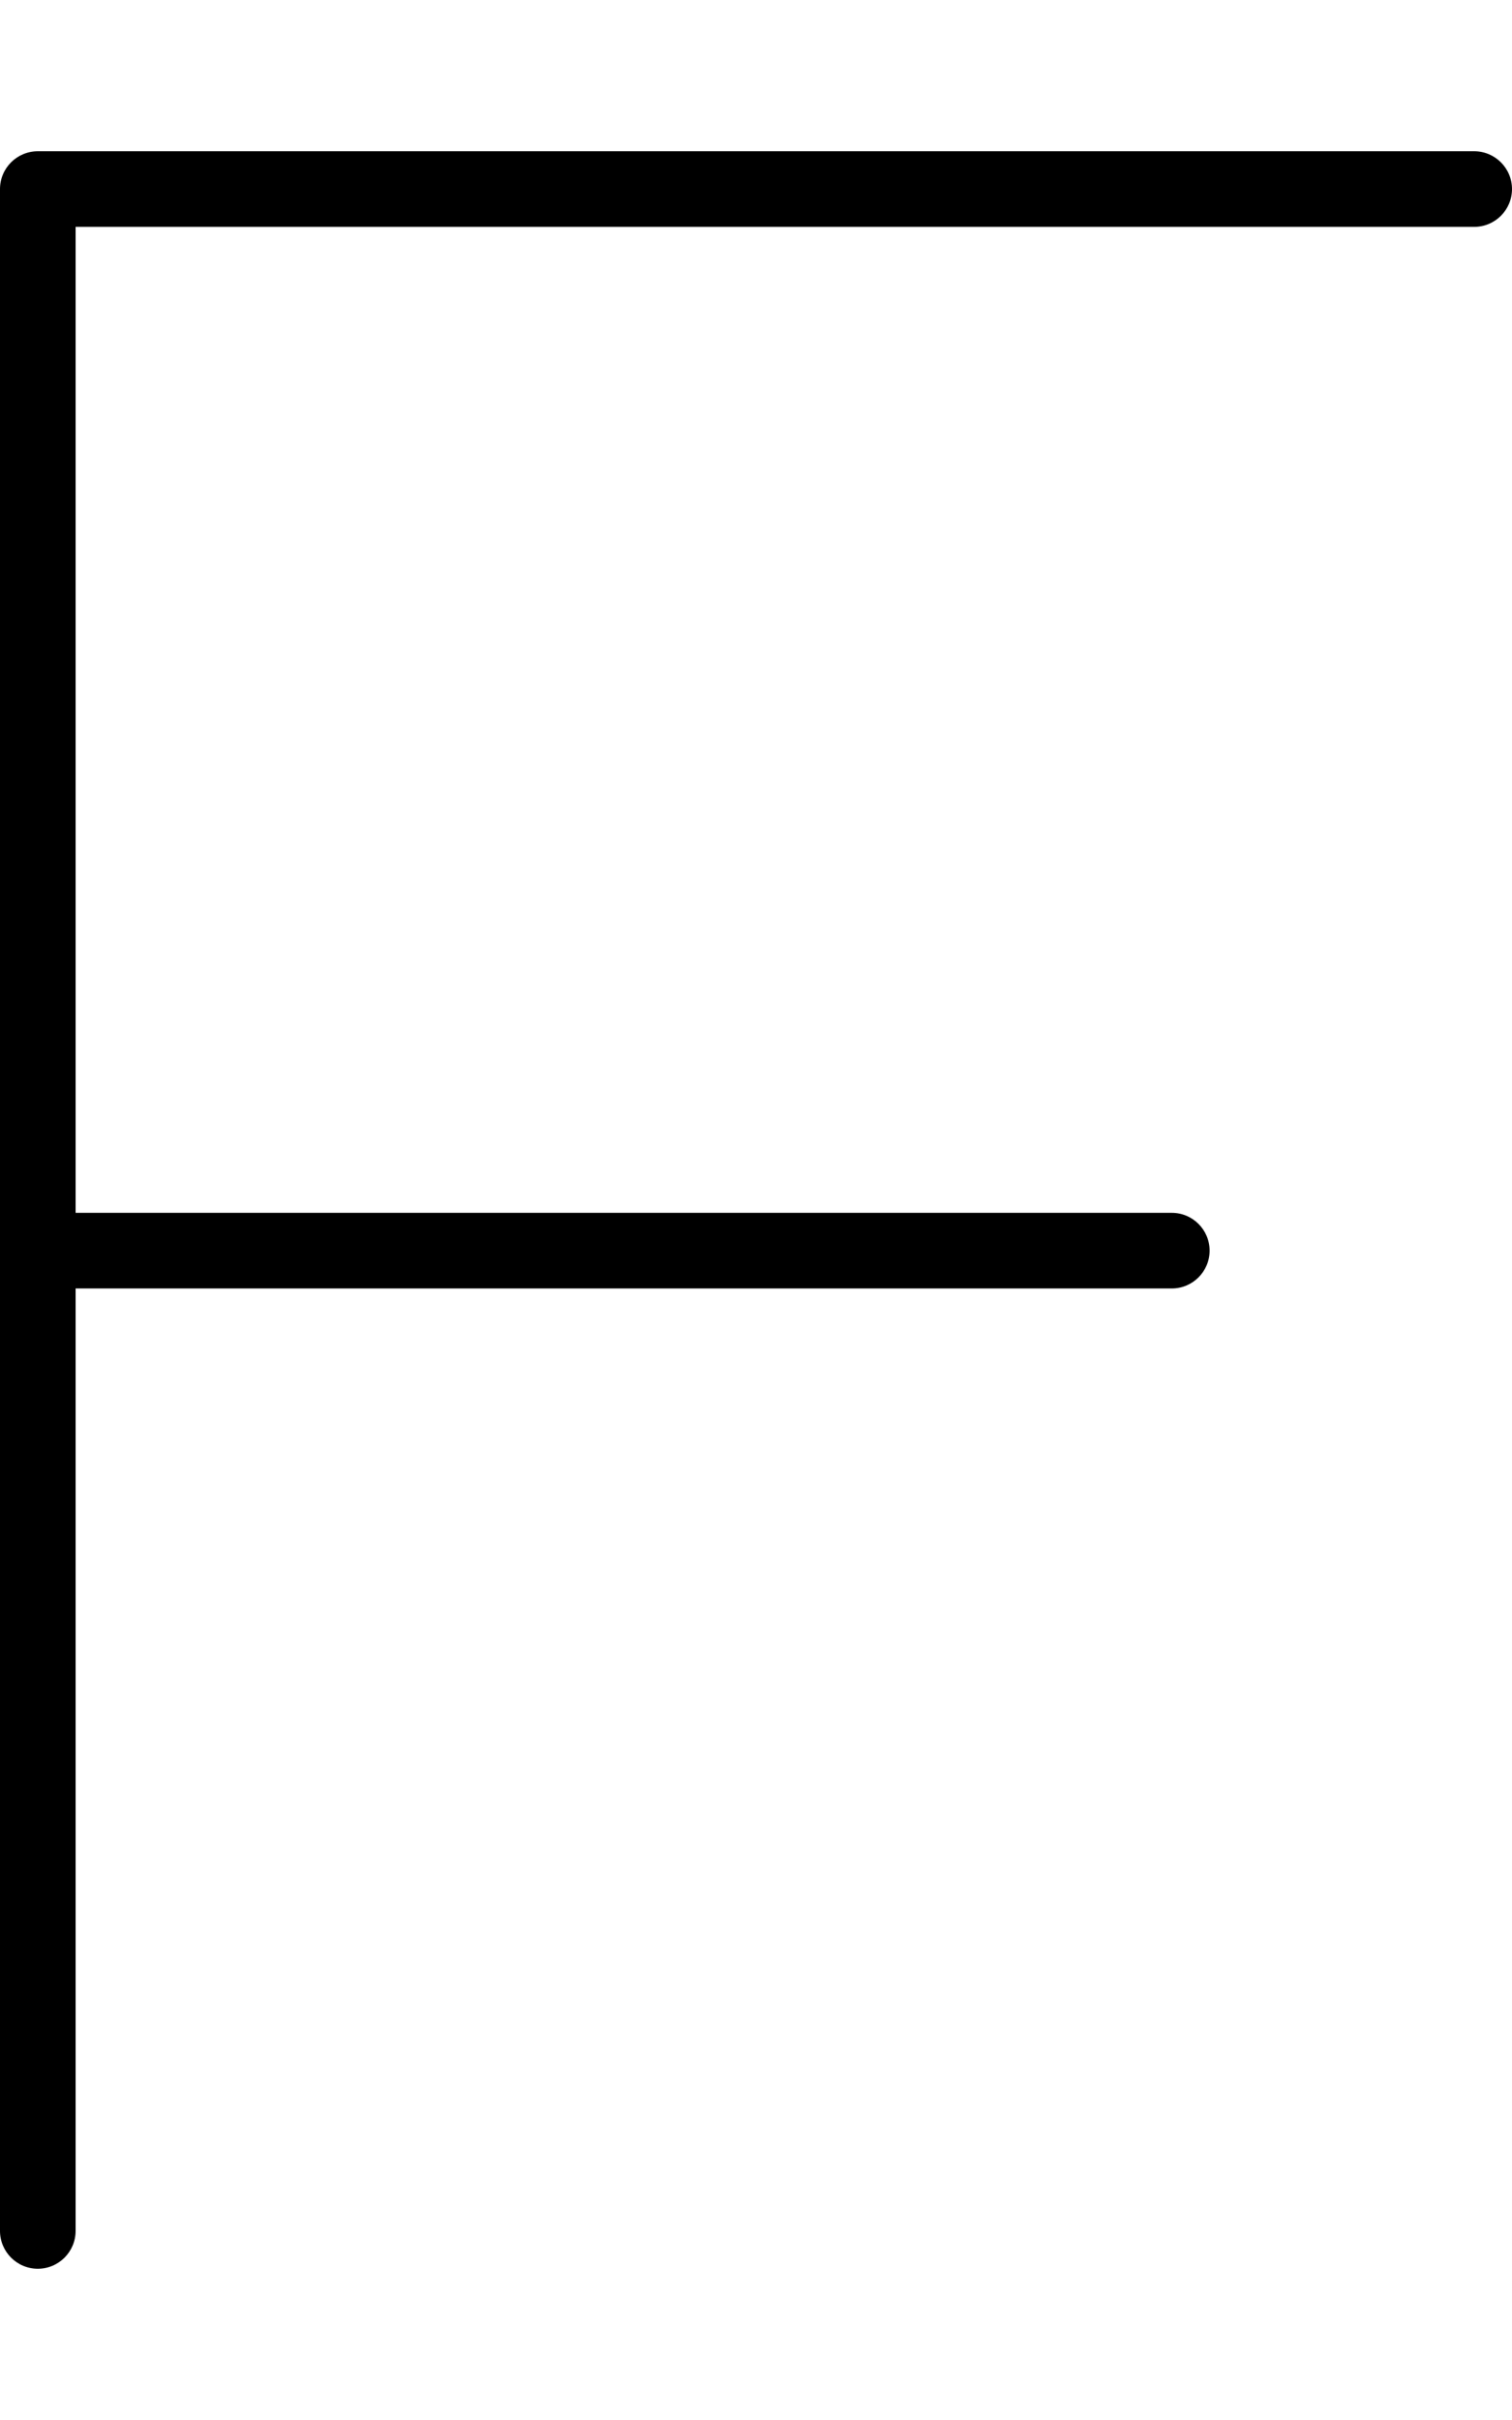
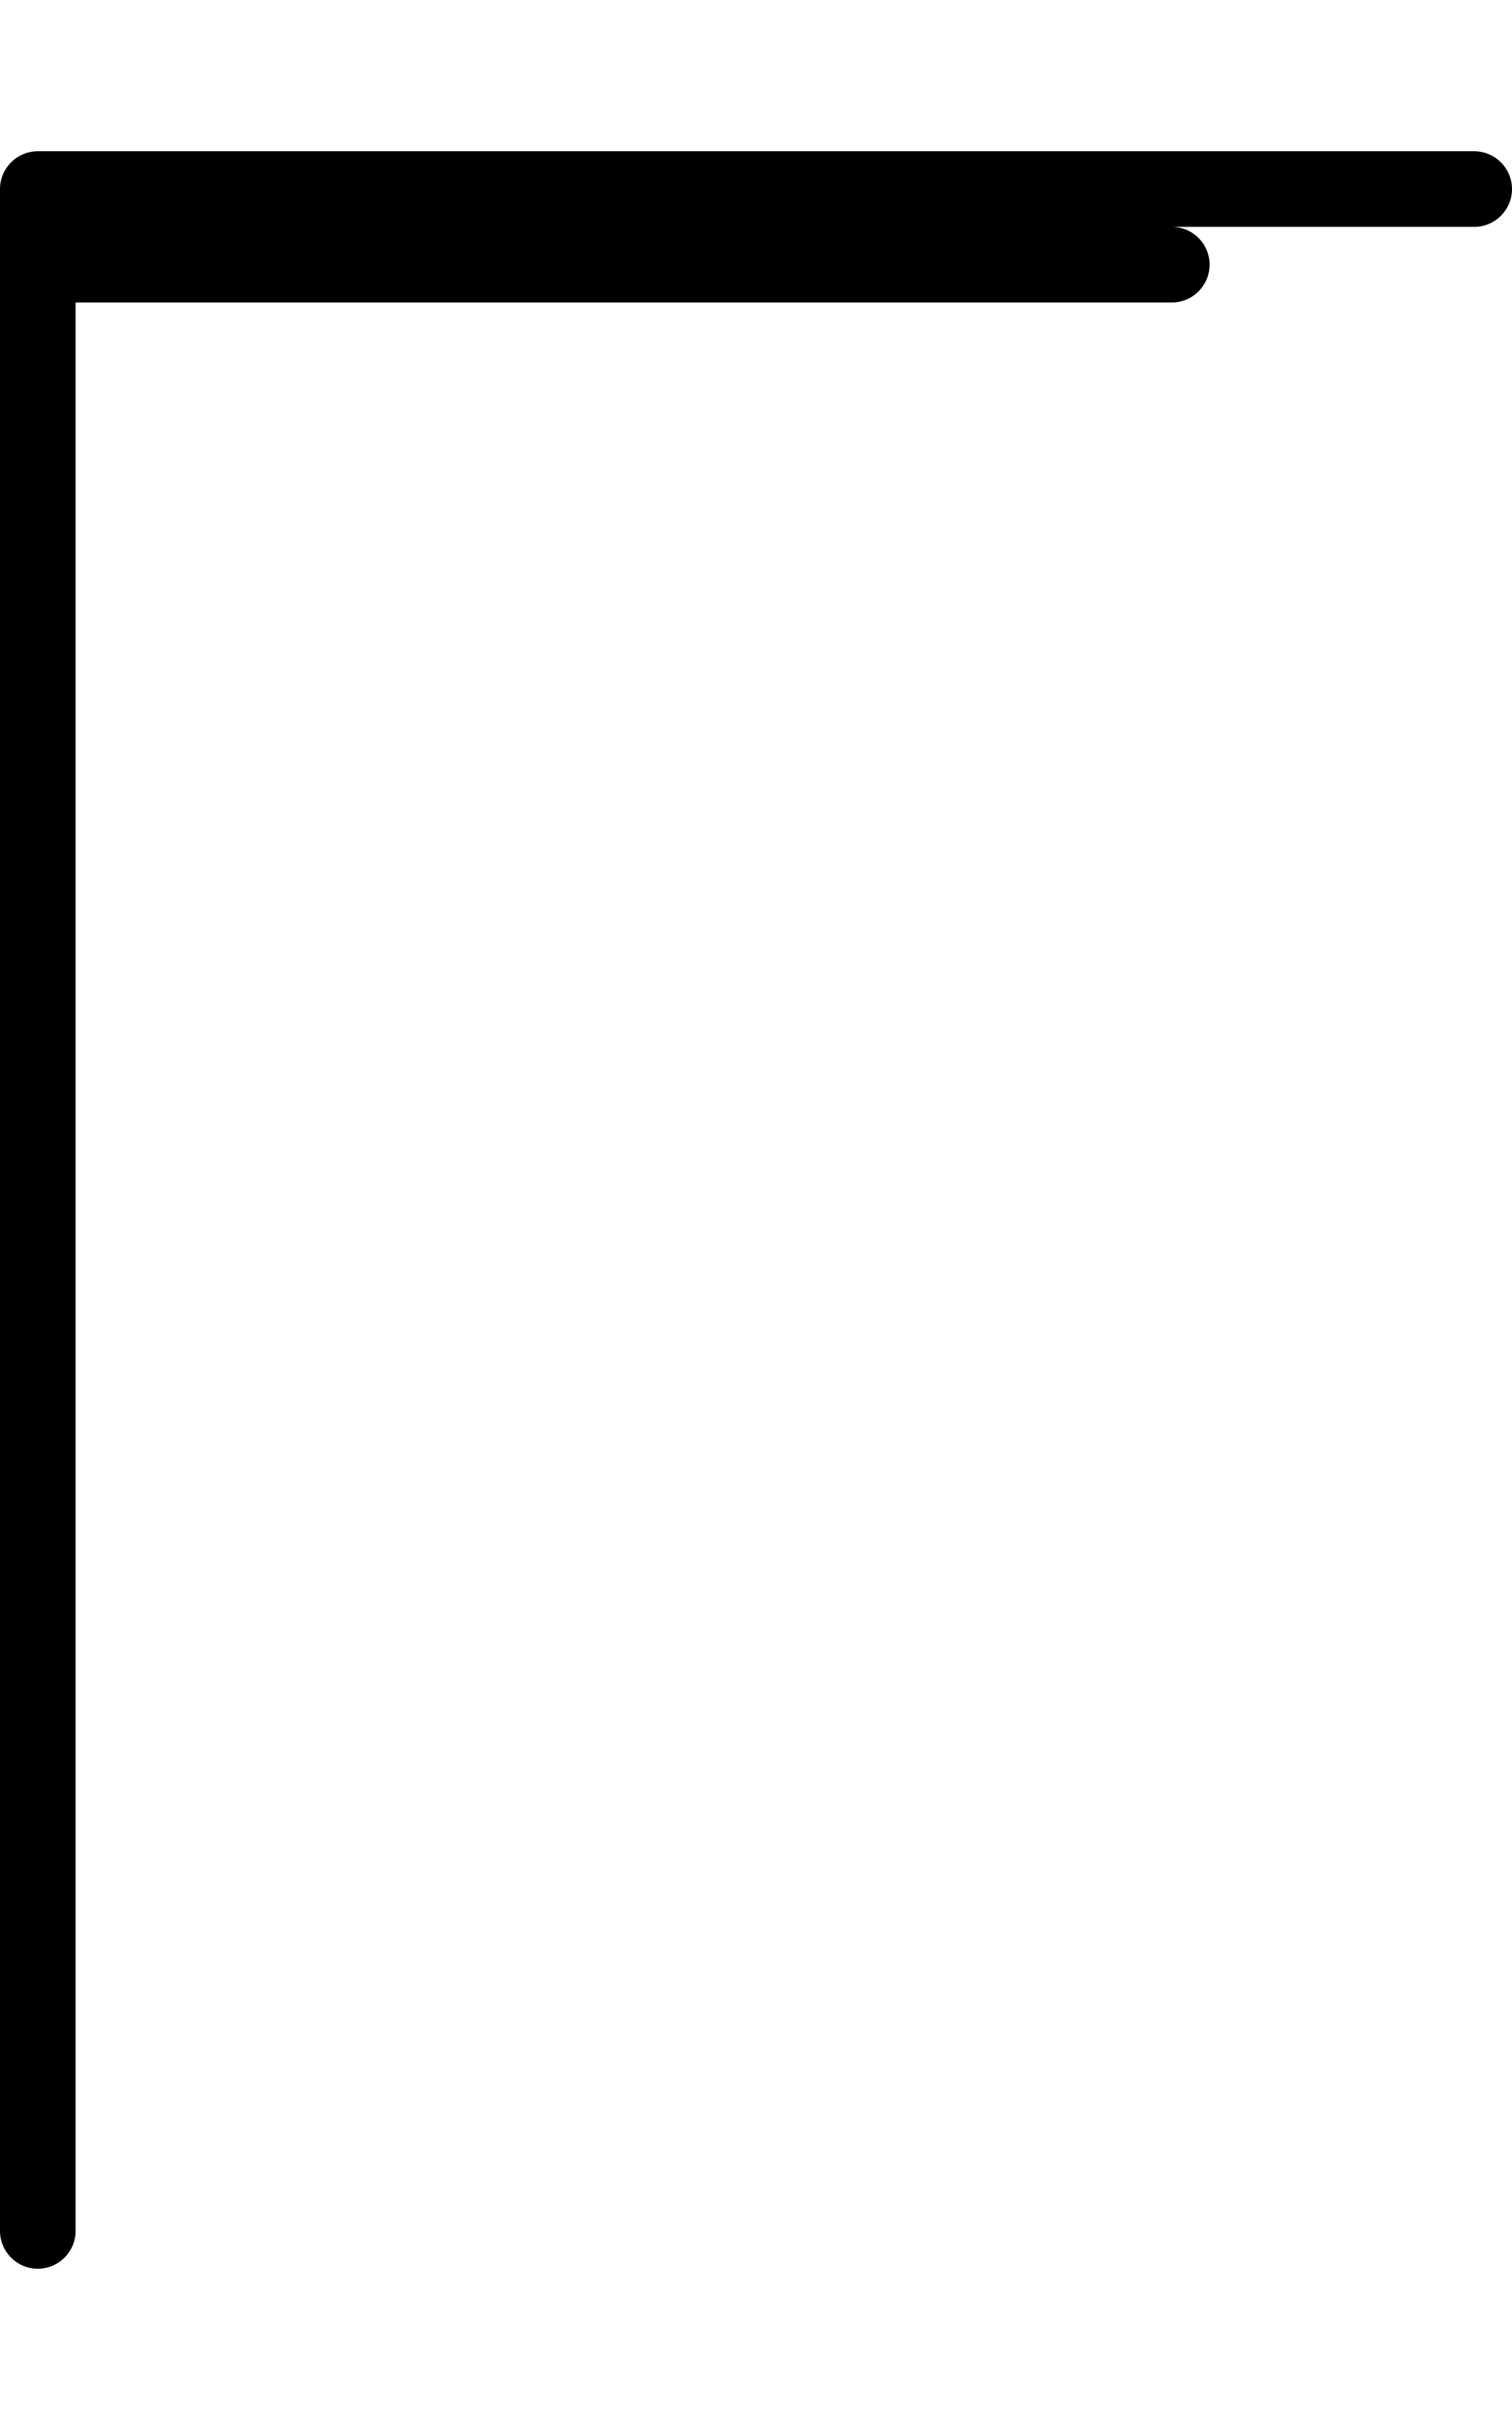
<svg xmlns="http://www.w3.org/2000/svg" viewBox="0 0 320 512">
-   <path d="M320 40c0 4.406-3.578 8-8 8H16v208.6h232c4.422 0 8 3.594 8 8s-3.578 8-8 8H16V472C16 476.4 12.42 480 8 480S0 476.4 0 472V40C0 35.59 3.578 32 8 32h304C316.4 32 320 35.59 320 40z" />
+   <path d="M320 40c0 4.406-3.578 8-8 8H16h232c4.422 0 8 3.594 8 8s-3.578 8-8 8H16V472C16 476.4 12.42 480 8 480S0 476.4 0 472V40C0 35.59 3.578 32 8 32h304C316.4 32 320 35.59 320 40z" />
</svg>